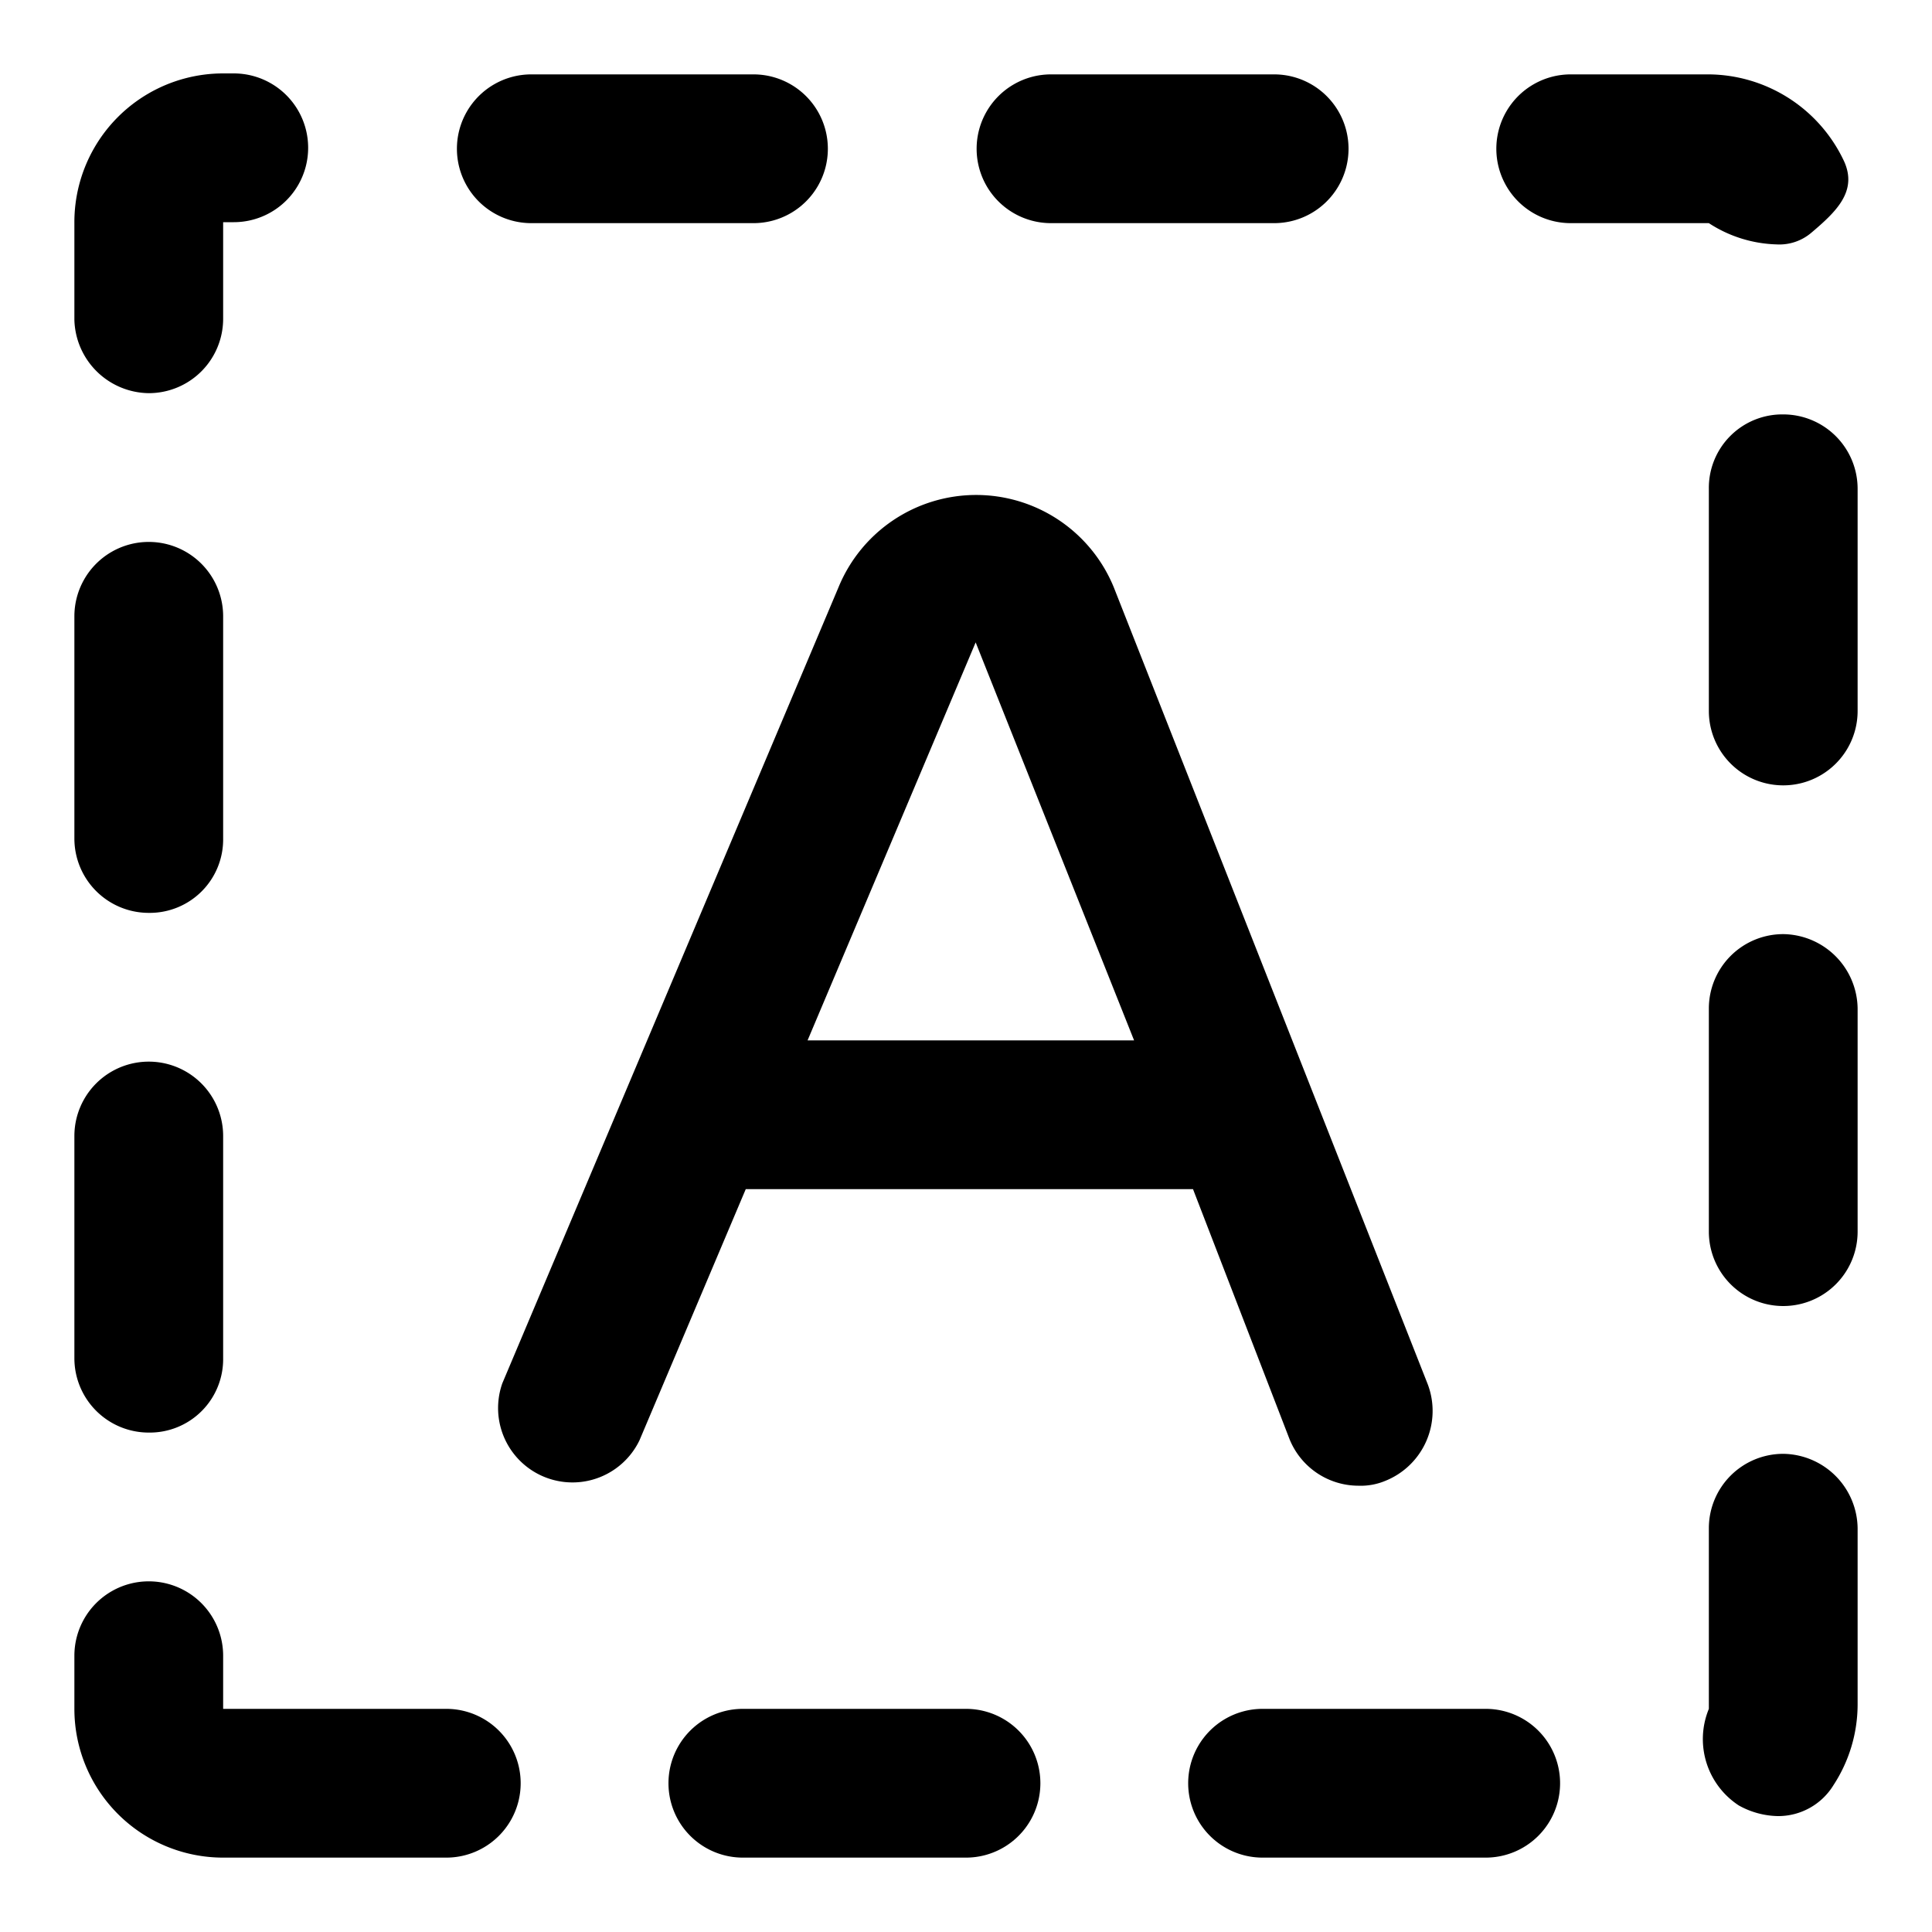
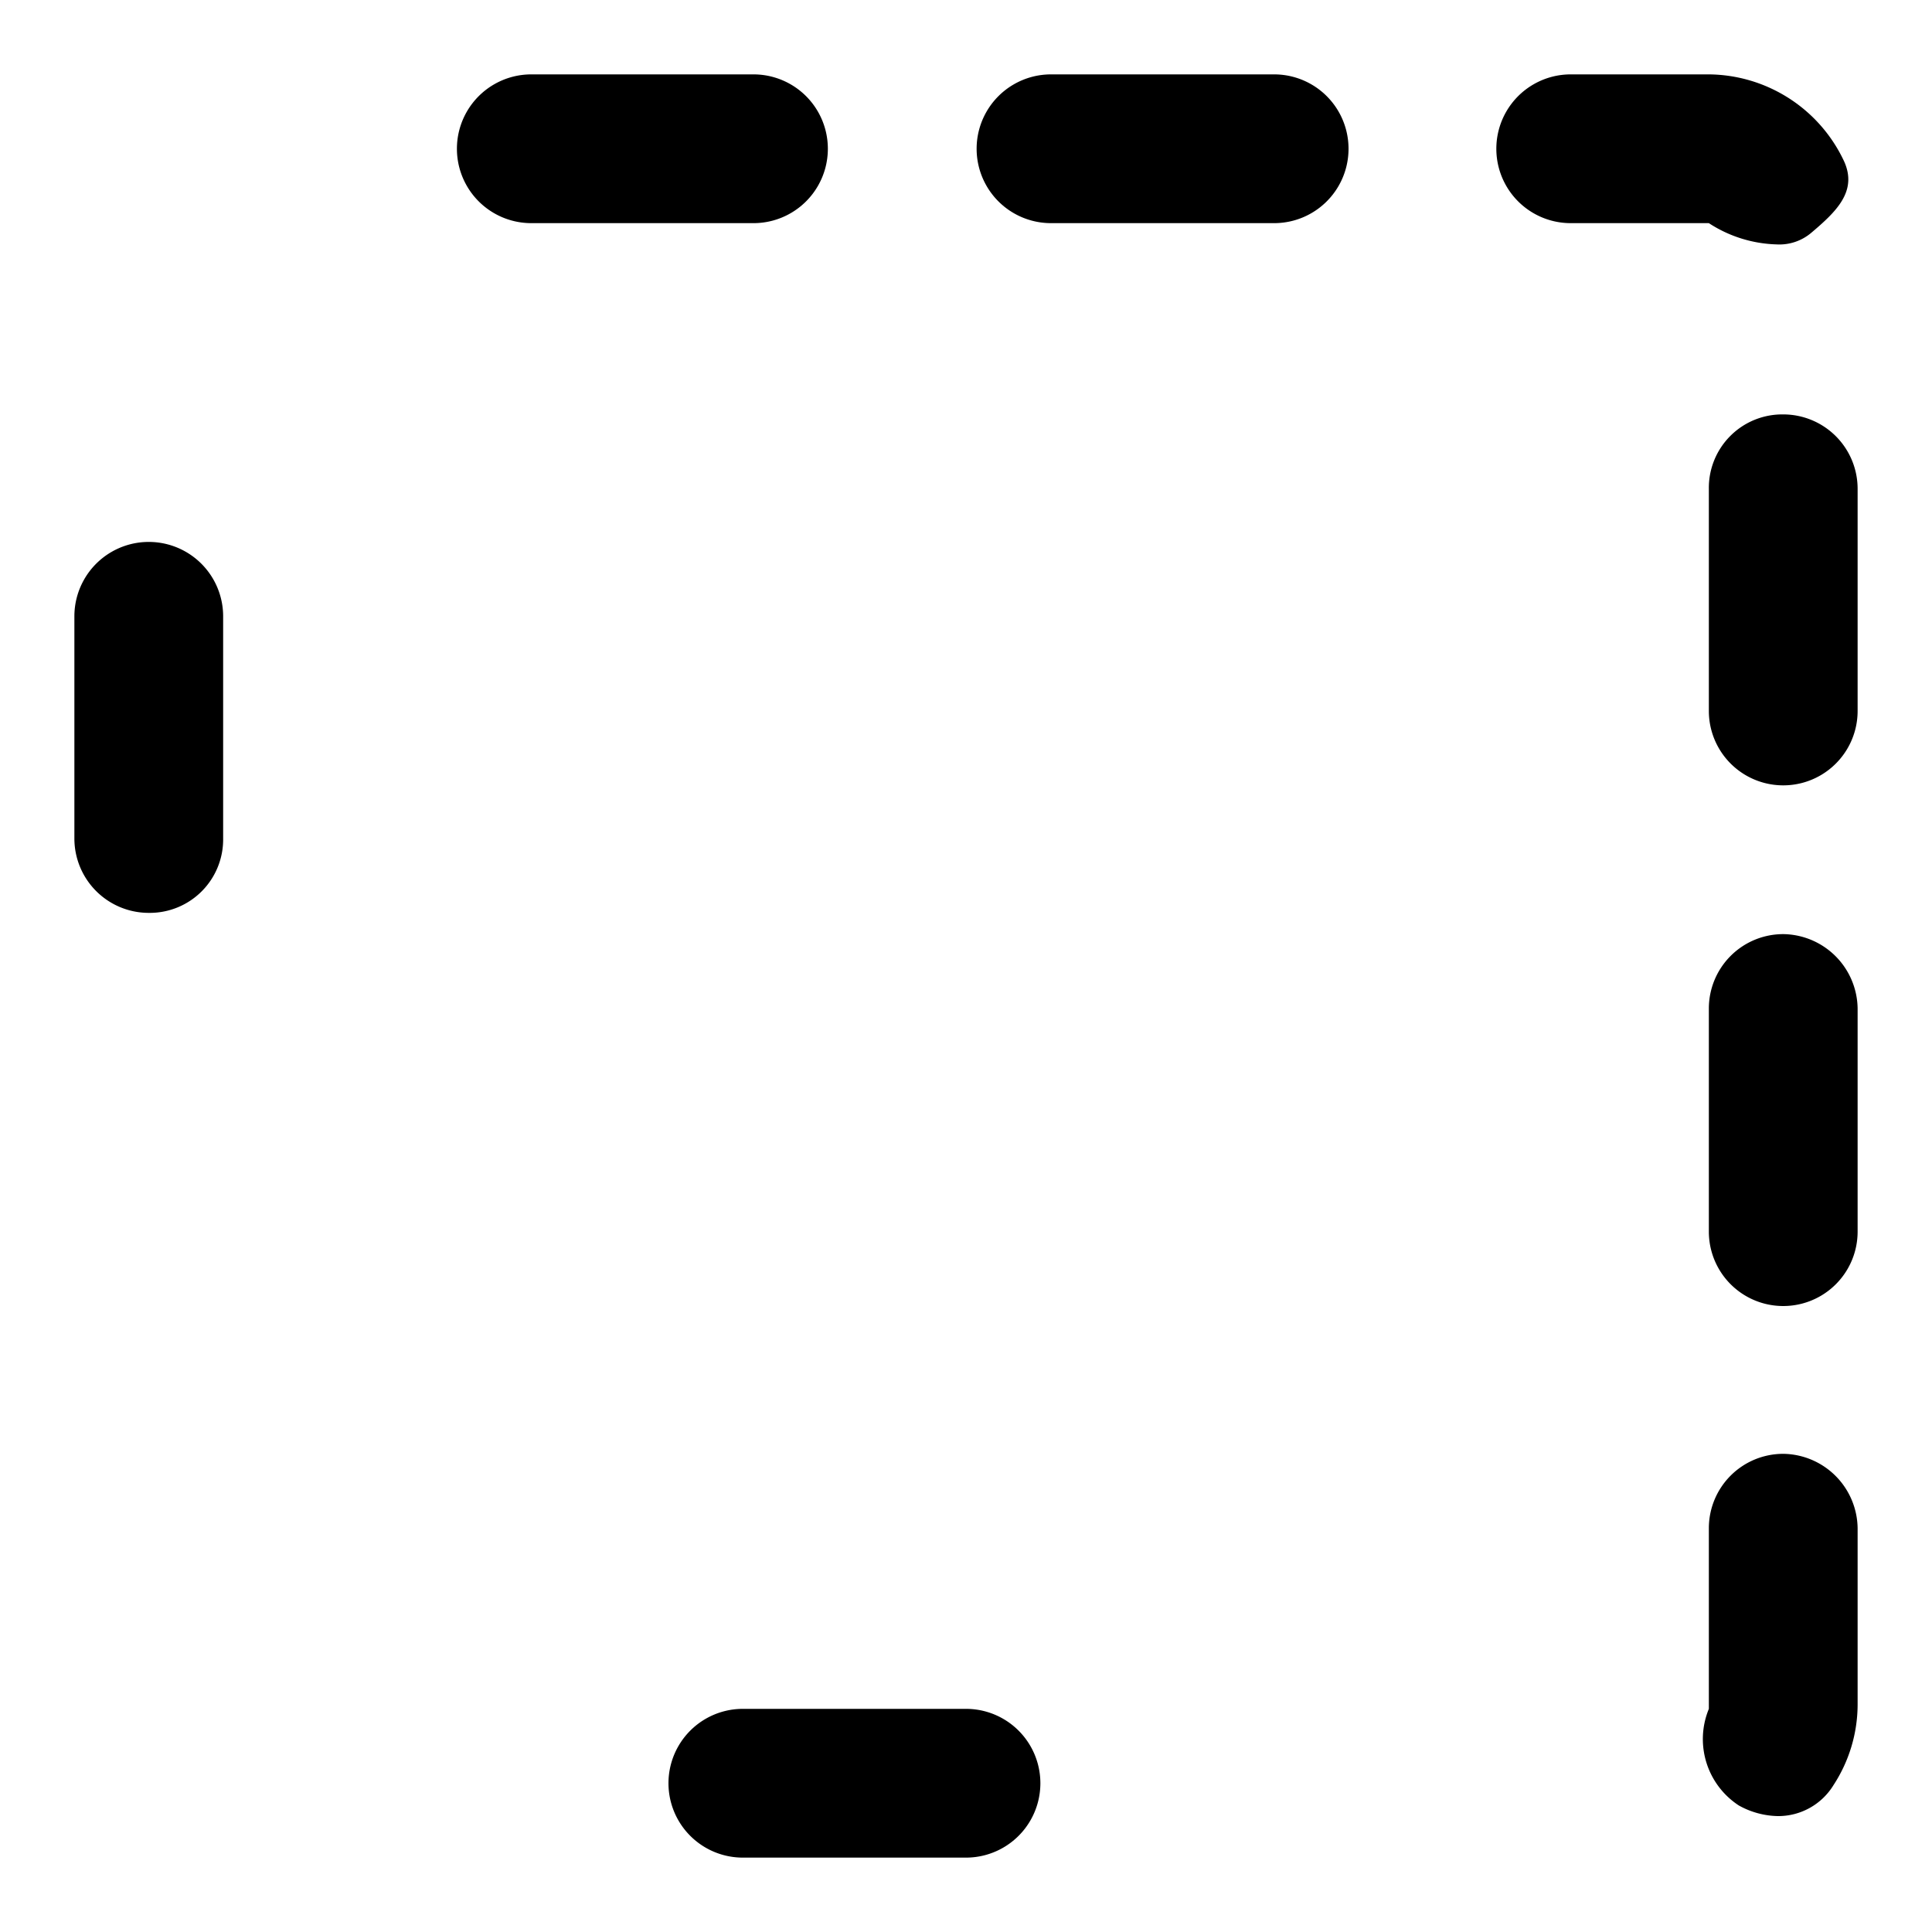
<svg xmlns="http://www.w3.org/2000/svg" width="20" height="20" viewBox="0 0 20 20">
-   <path d="M1.54,14.83a.76.76,0,0,0,.77-.77v-2.3a.77.77,0,0,0-1.54,0v2.3A.77.77,0,0,0,1.54,14.83Z" />
  <path d="M1.54,9.45a.76.76,0,0,0,.77-.77V6.38a.77.77,0,0,0-1.54,0v2.3A.77.77,0,0,0,1.54,9.45Z" />
  <path d="M10.88,2.31h2.31a.77.77,0,0,0,0-1.54H10.88a.77.77,0,0,0,0,1.54Z" />
  <path d="M5.5,2.31H7.8A.77.77,0,1,0,7.8.77H5.5a.77.77,0,0,0,0,1.54Z" />
-   <path d="M1.54,4.07a.77.77,0,0,0,.77-.77v-1h.11a.77.77,0,0,0,0-1.54H2.31A1.54,1.54,0,0,0,.77,2.31v1A.78.78,0,0,0,1.54,4.07Z" />
-   <path d="M4.62,17.69H2.31v-.55a.77.77,0,0,0-1.54,0v.55a1.54,1.54,0,0,0,1.54,1.54H4.62a.77.77,0,1,0,0-1.54Z" />
  <path d="M18.39,2.53a.51.51,0,0,0,.36-.12c.26-.22.48-.43.34-.74a1.56,1.56,0,0,0-1.4-.9H16.26a.77.77,0,1,0,0,1.54h1.43A1.35,1.35,0,0,0,18.39,2.53Z" />
  <path d="M18.46,15.05a.77.77,0,0,0-.77.77v1.87a.82.82,0,0,0,.31,1,.86.86,0,0,0,.4.11.67.67,0,0,0,.58-.32,1.53,1.53,0,0,0,.25-.83V15.82A.78.78,0,0,0,18.46,15.05Z" />
  <path d="M18.46,9.67a.77.77,0,0,0-.77.77v2.31a.77.77,0,0,0,1.54,0V10.44A.78.78,0,0,0,18.46,9.67Z" />
  <path d="M18.46,4.29a.76.76,0,0,0-.77.77v2.3a.77.77,0,0,0,1.54,0V5.06A.77.77,0,0,0,18.46,4.29Z" />
-   <path d="M15.38,17.69H13.07a.77.77,0,0,0,0,1.54h2.31a.77.77,0,0,0,0-1.54Z" />
  <path d="M10,17.69H7.69a.77.77,0,1,0,0,1.54H10a.77.77,0,0,0,0-1.54Z" />
-   <path d="M12.35,12.31l1,2.59a.77.77,0,0,0,.71.48.66.66,0,0,0,.28-.05.78.78,0,0,0,.44-1L11.53,6.08a1.54,1.54,0,0,0-2.85,0L5.2,14.32a.77.77,0,0,0,1.42.59l1.1-2.6ZM10.1,6.65l1.64,4.12H8.36Z" />
</svg>